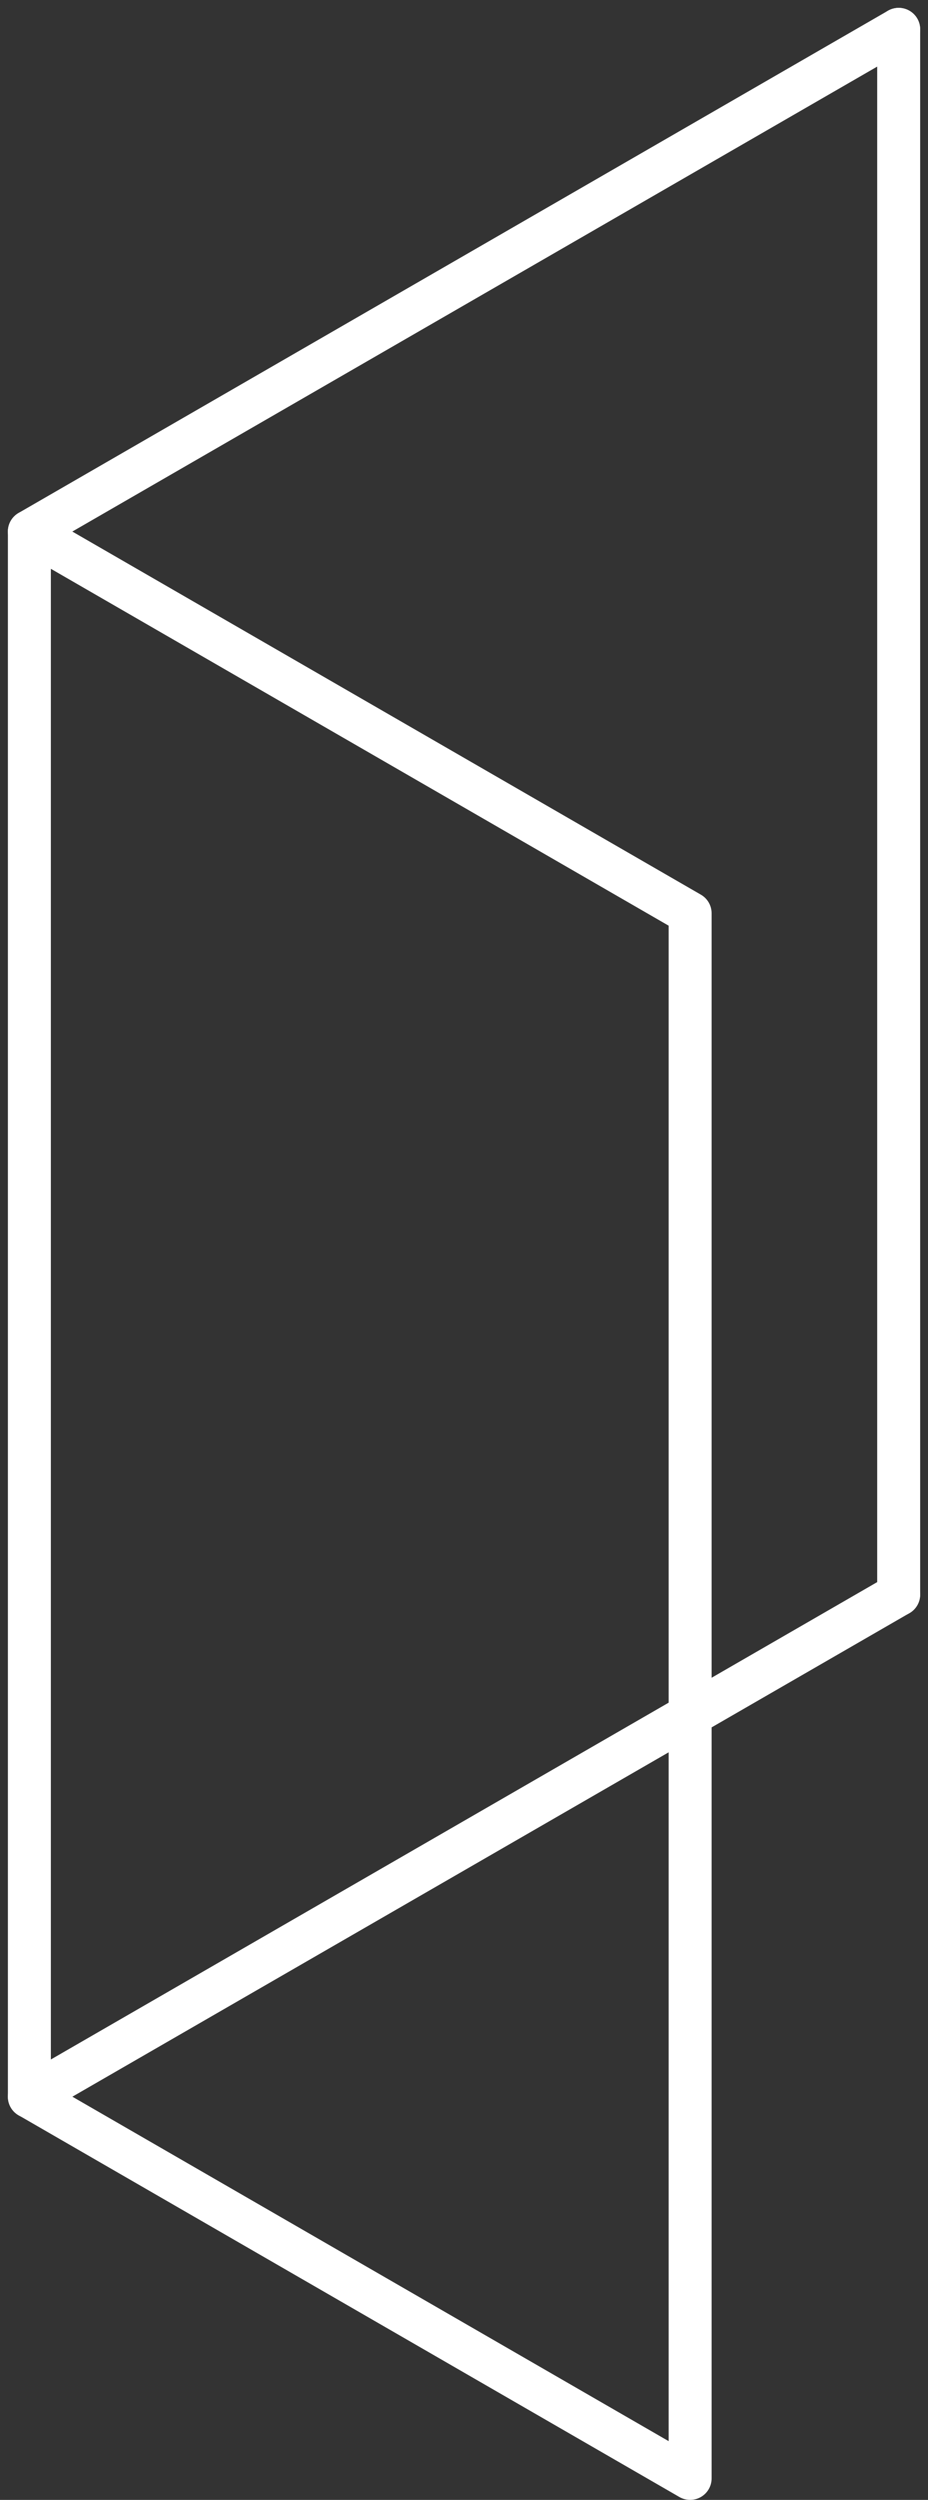
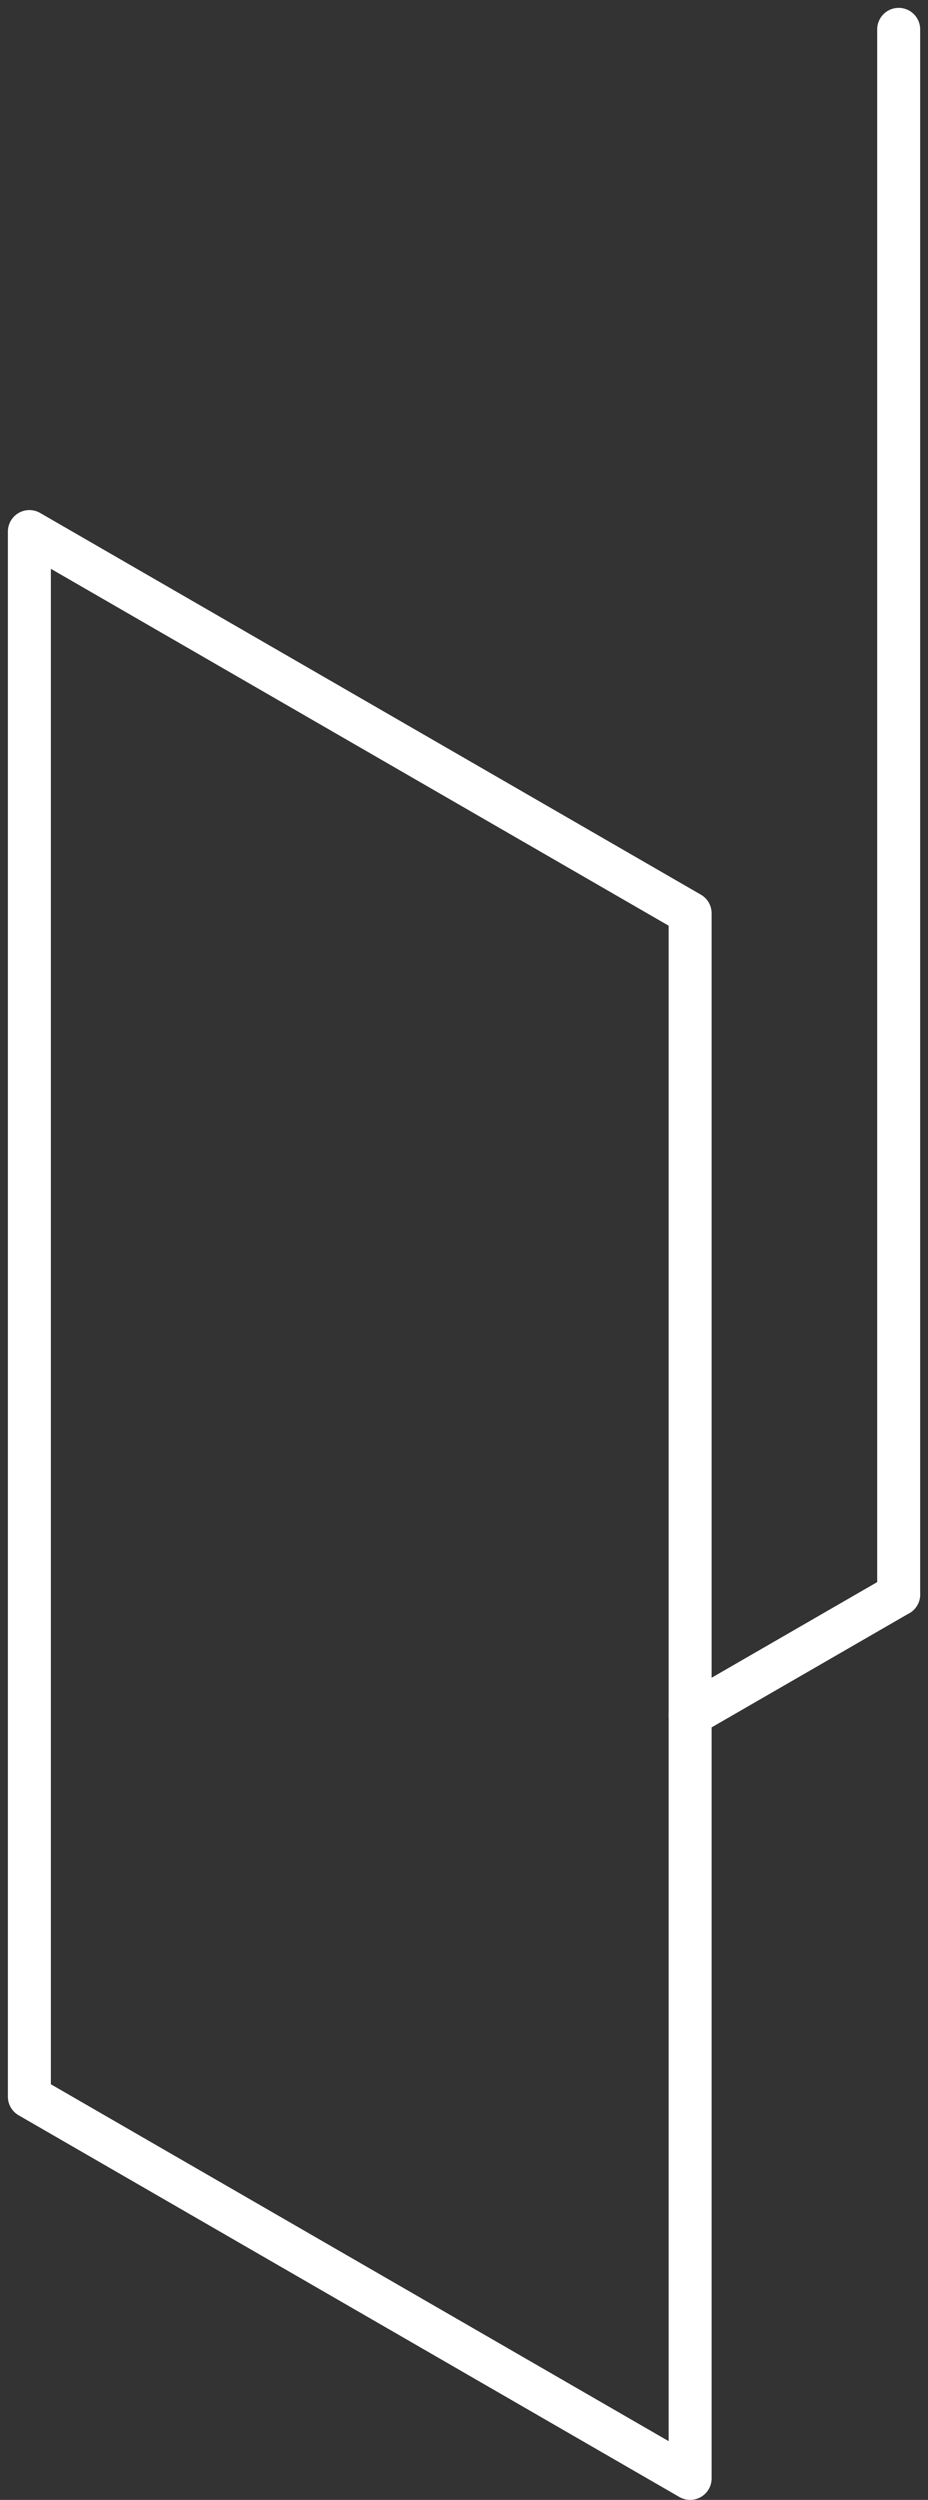
<svg xmlns="http://www.w3.org/2000/svg" width="34.557" height="93.038" viewBox="0 0 34.557 93.038">
  <rect x="0" y="0" width="34.557" height="93.038" fill="#333333" stroke="none" />
  <g transform="translate(1.093 1.093)">
-     <path d="M505.786,401.07l16.186-9.345,16.186-9.345" transform="translate(-505.786 -382.38)" fill="none" stroke="#fff" stroke-linecap="round" stroke-linejoin="round" stroke-width="1.6" />
    <path d="M505.787,394.752V453l24.605,14.206V408.958Z" transform="translate(-505.786 -376.062)" fill="none" stroke="#fff" stroke-linecap="round" stroke-linejoin="round" stroke-width="1.6" />
-     <path d="M505.786,438.112l12.3-7.1,12.3-7.1" transform="translate(-505.786 -361.172)" fill="none" stroke="#fff" stroke-linecap="round" stroke-linejoin="round" stroke-width="1.6" />
    <path d="M527.214,382.38V440.63" transform="translate(-494.842 -382.38)" fill="none" stroke="#fff" stroke-linecap="round" stroke-linejoin="round" stroke-width="1.6" />
    <path d="M522.074,425.42l3.882-2.241,3.882-2.241" transform="translate(-497.467 -362.688)" fill="none" stroke="#fff" stroke-linecap="round" stroke-linejoin="round" stroke-width="1.6" />
  </g>
</svg>